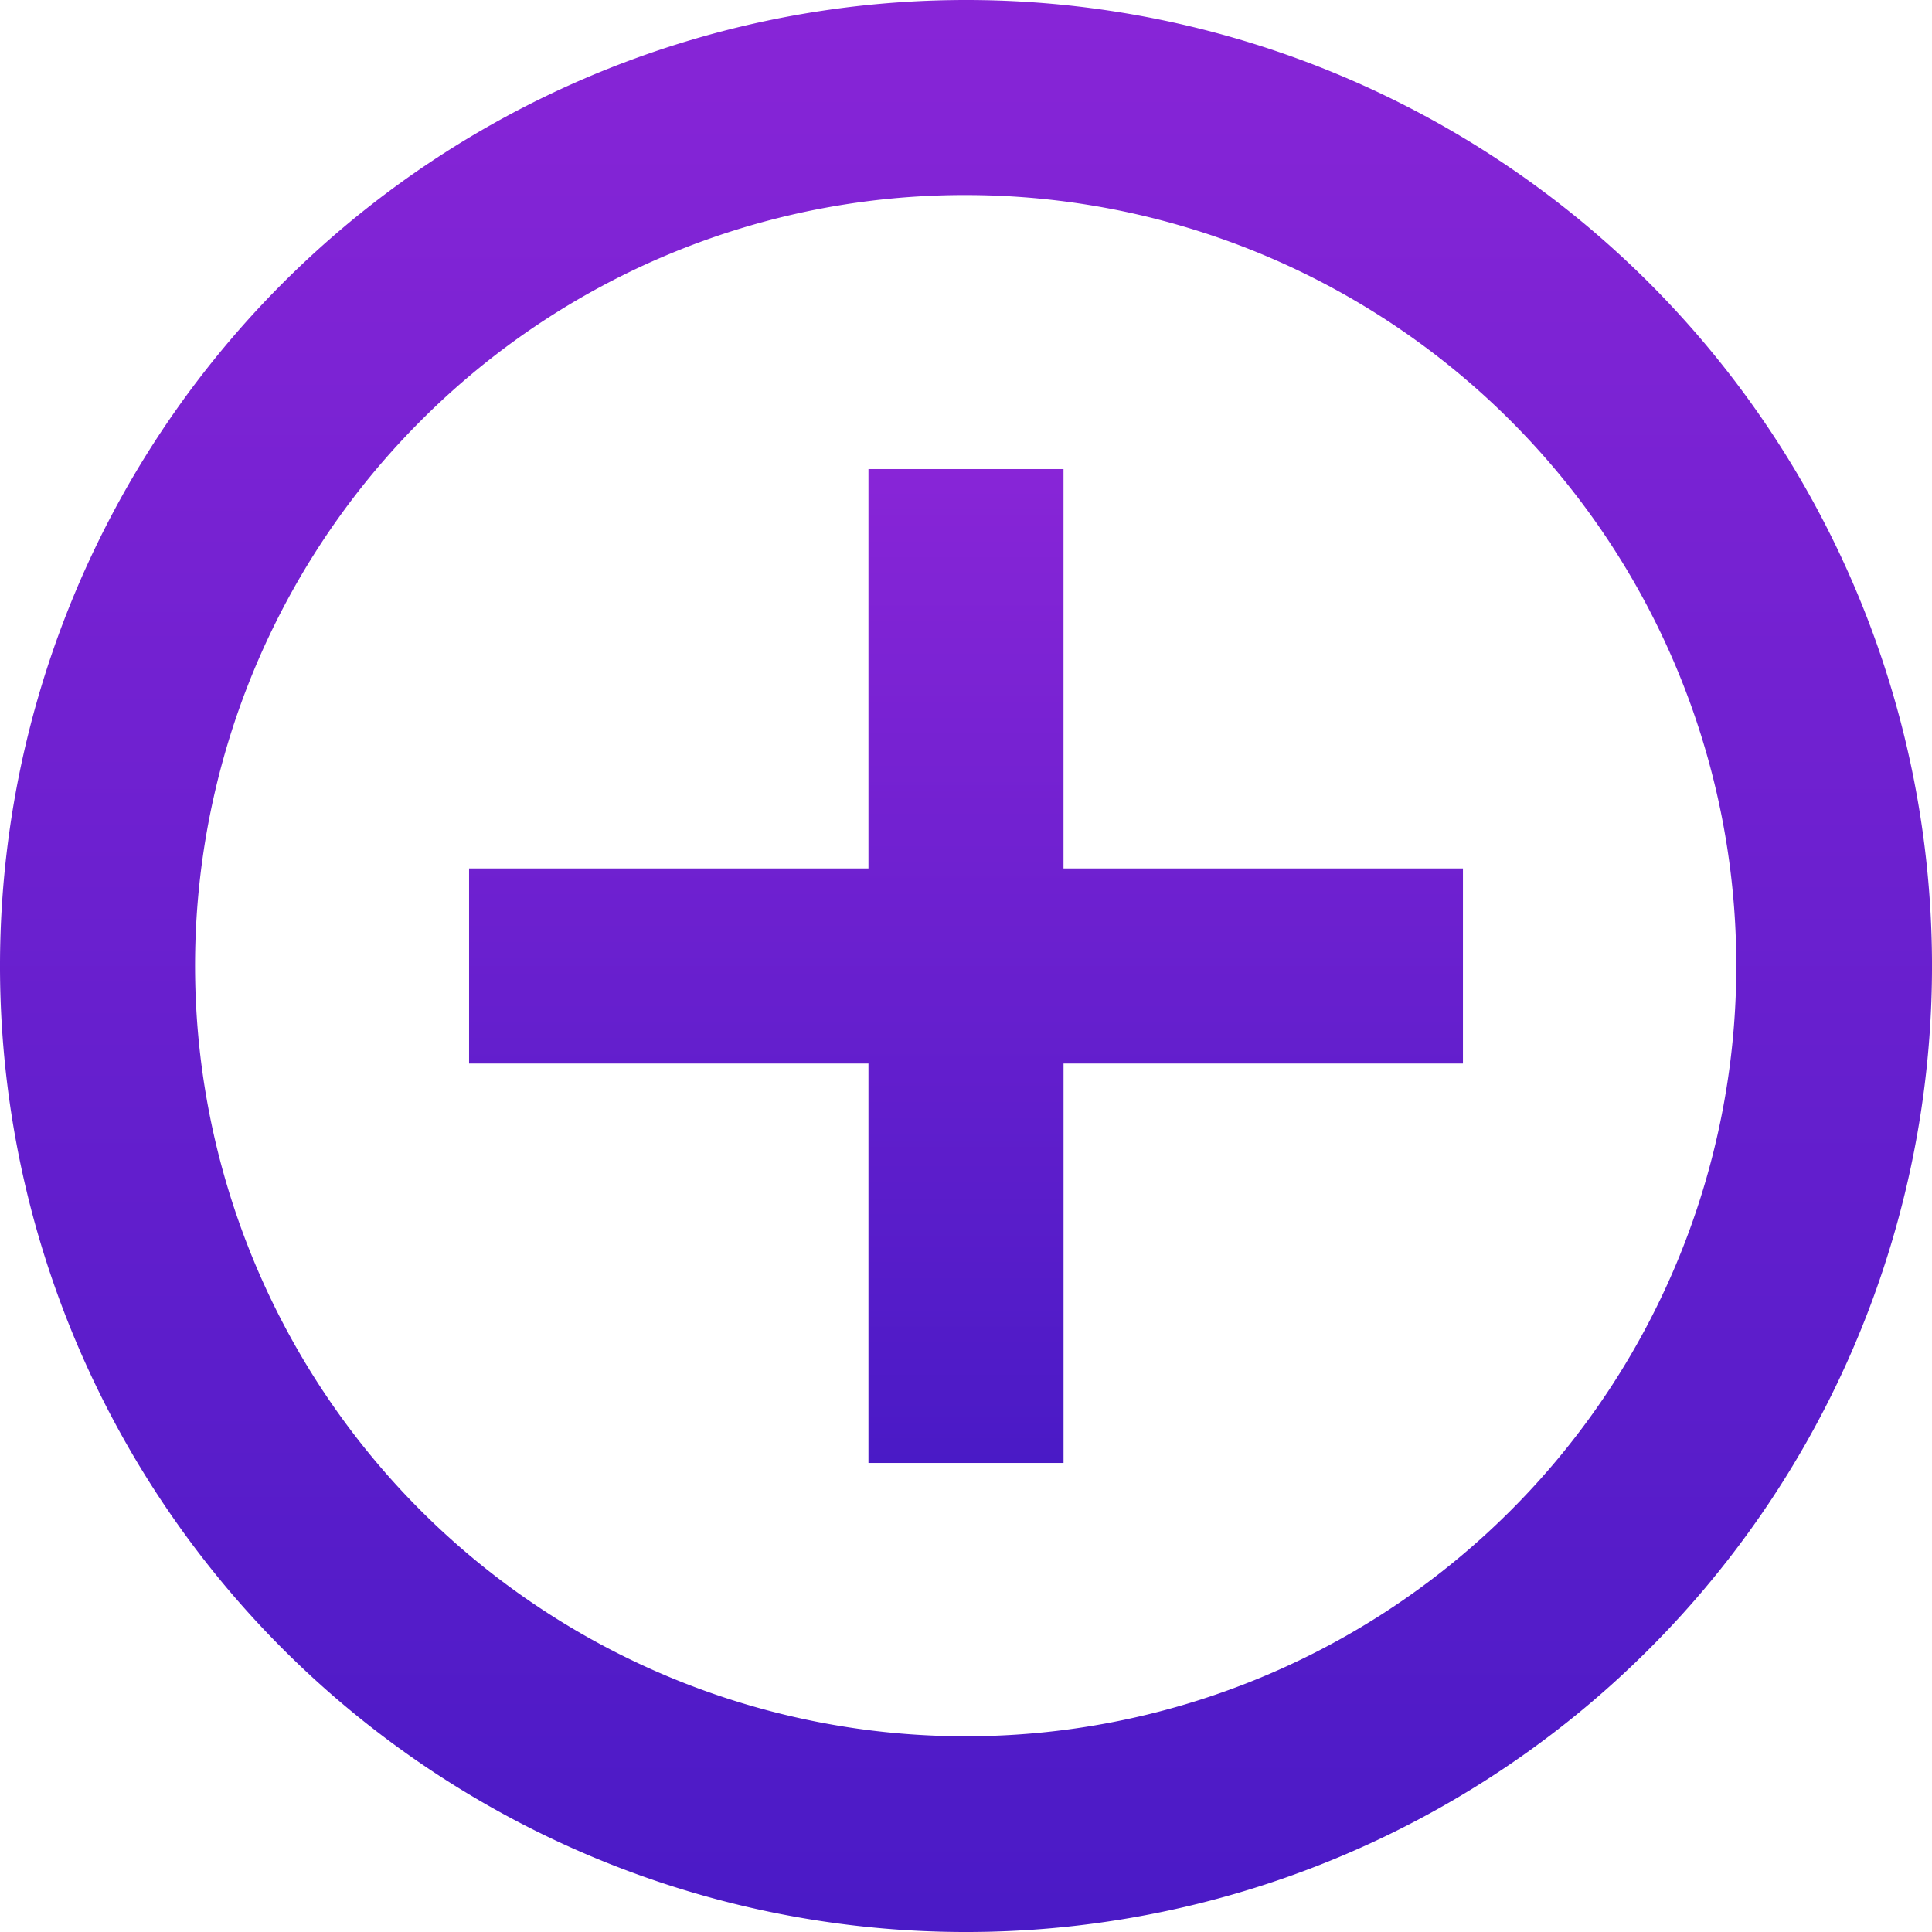
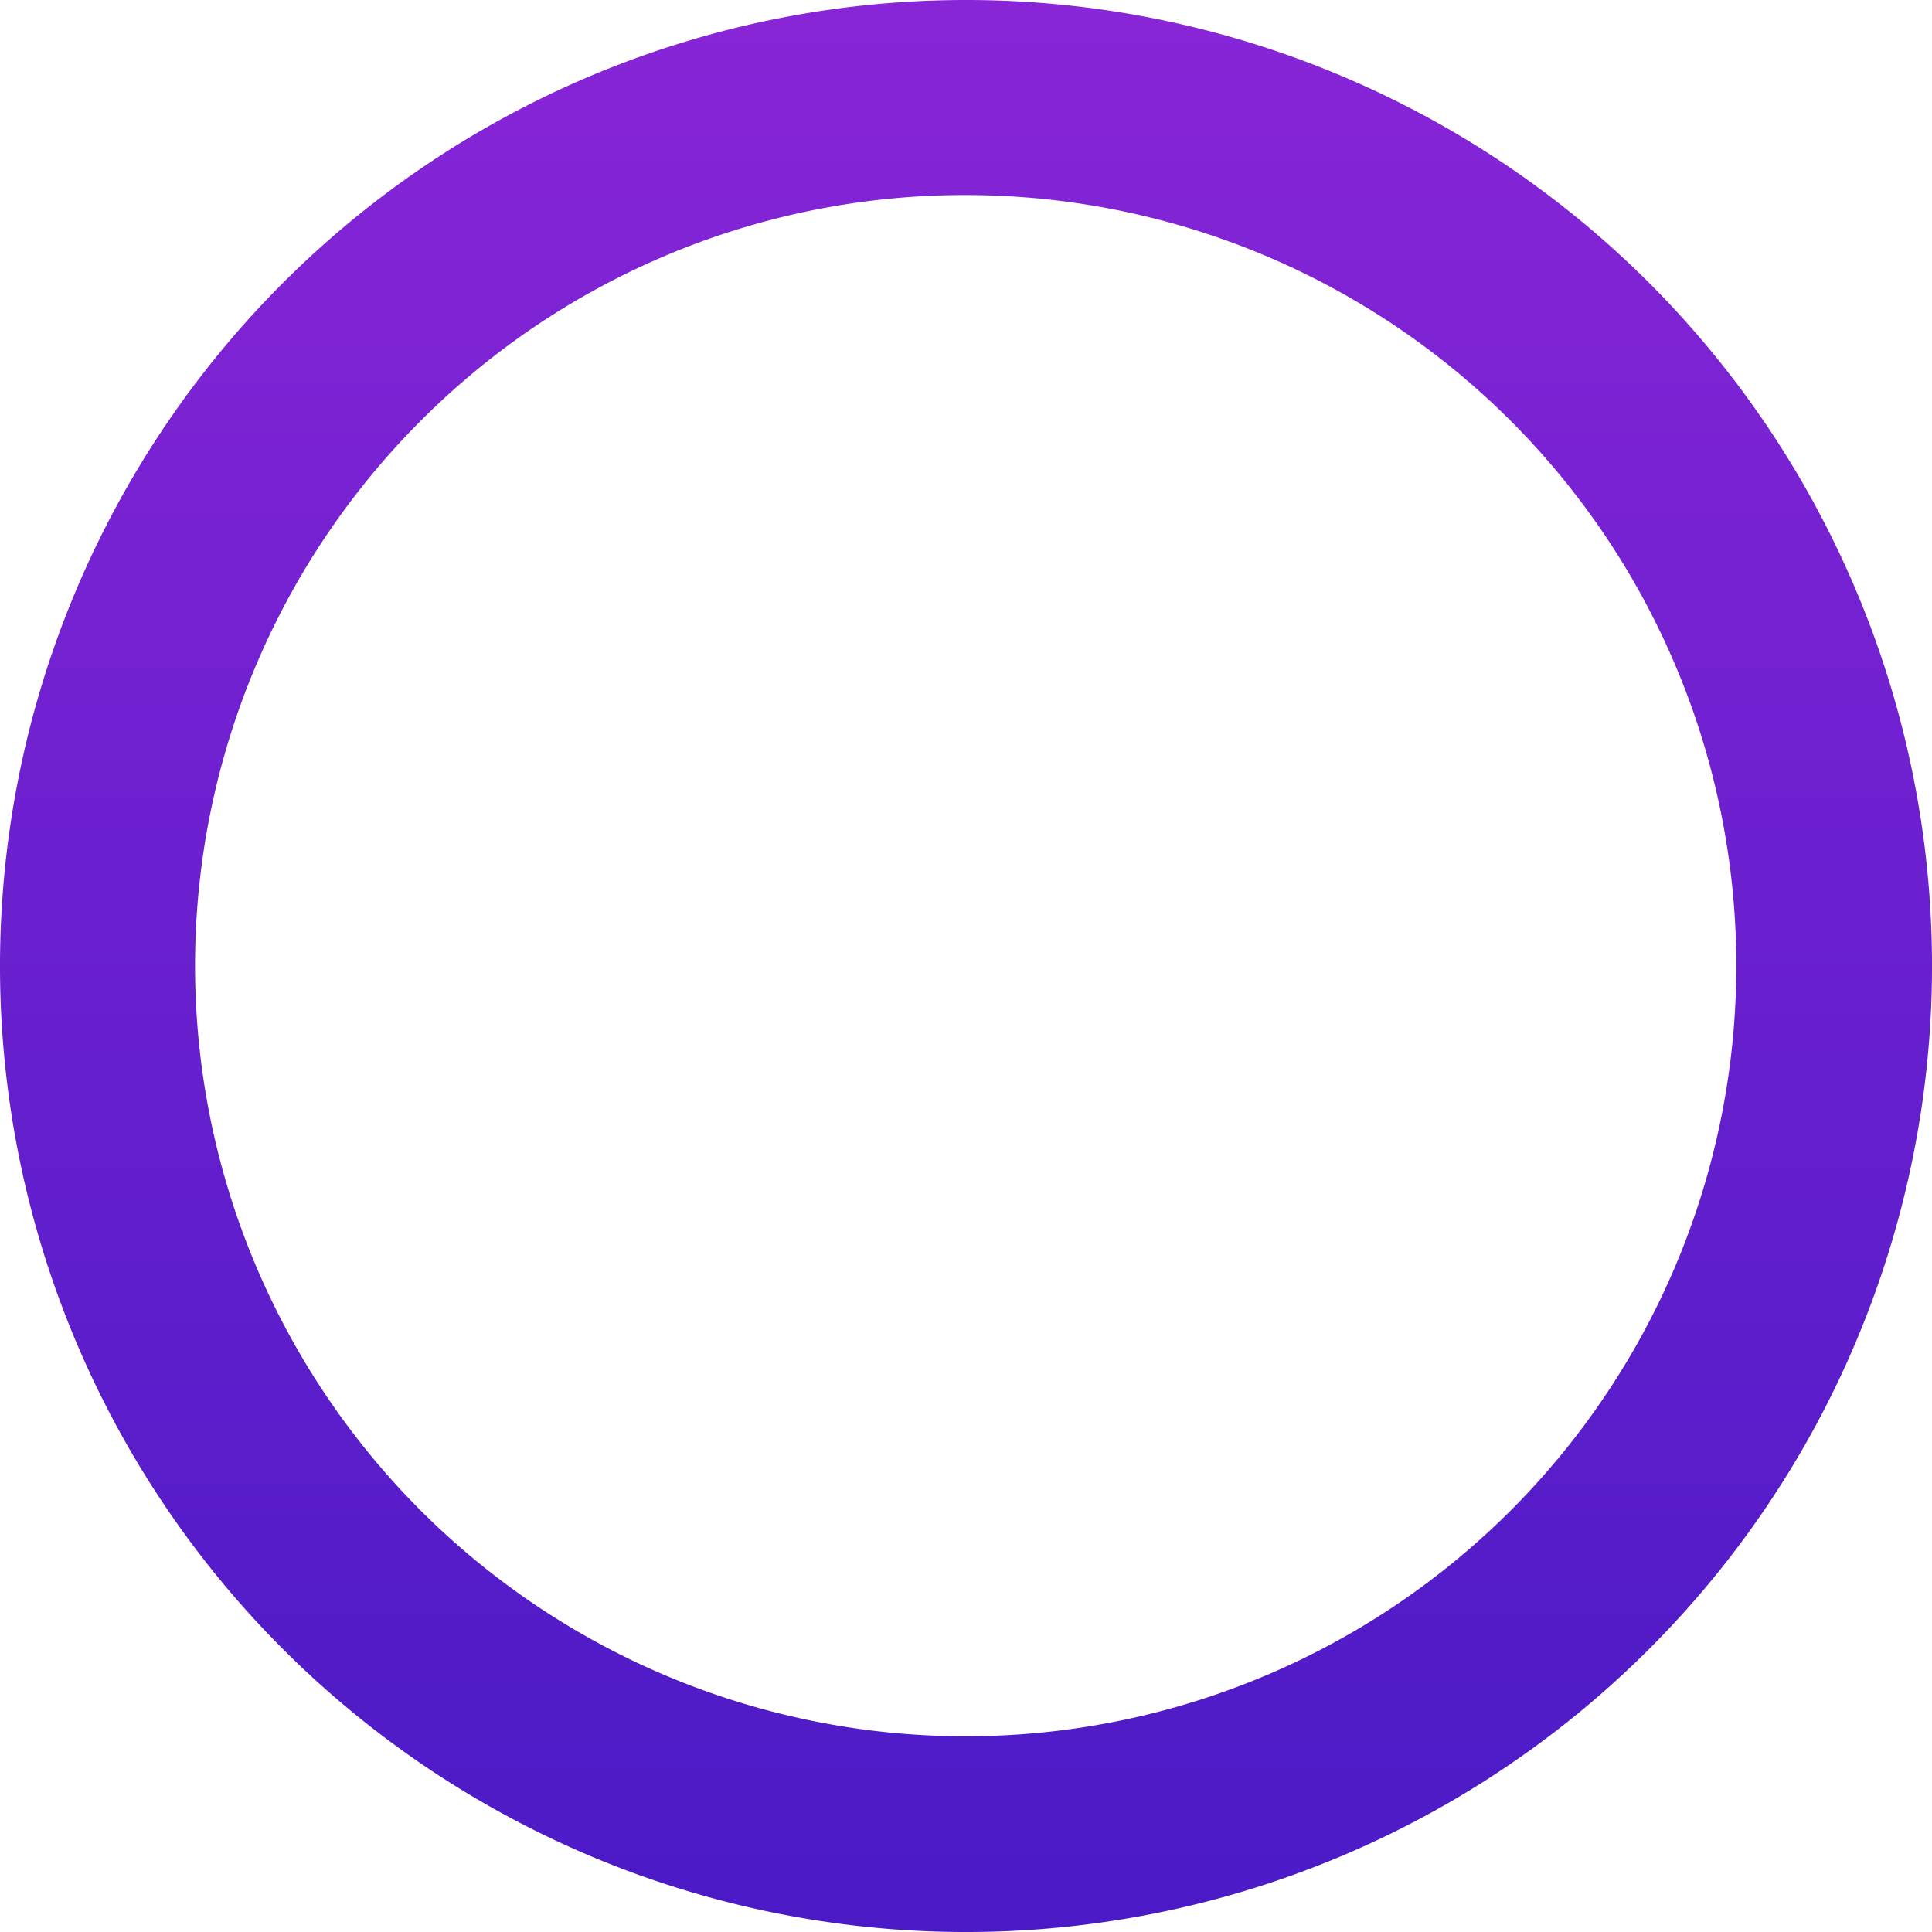
<svg xmlns="http://www.w3.org/2000/svg" width="134.111" height="134.111" viewBox="0 0 134.111 134.111">
  <defs>
    <linearGradient id="linear-gradient" x1="0.5" x2="0.5" y2="1" gradientUnits="objectBoundingBox">
      <stop offset="0" stop-color="#8825d7" />
      <stop offset="1" stop-color="#4a1ac6" />
    </linearGradient>
  </defs>
  <g id="Icon_ionic-md-add-circle-outline" data-name="Icon ionic-md-add-circle-outline" transform="translate(-3.375 -3.375)">
-     <path id="Path_26545" data-name="Path 26545" d="M79.467,51.742H51.742V79.467H38.2V51.742H10.477V38.2H38.2V10.477h13.54V38.2H79.467Z" transform="translate(25.459 25.459)" fill="url(#linear-gradient)" />
    <path id="Path_26546" data-name="Path 26546" d="M70.431,16.915A53.493,53.493,0,1,1,32.583,32.583,53.294,53.294,0,0,1,70.431,16.915m0-13.54a67.056,67.056,0,1,0,67.056,67.056A67.045,67.045,0,0,0,70.431,3.375Z" fill="url(#linear-gradient)" />
  </g>
</svg>